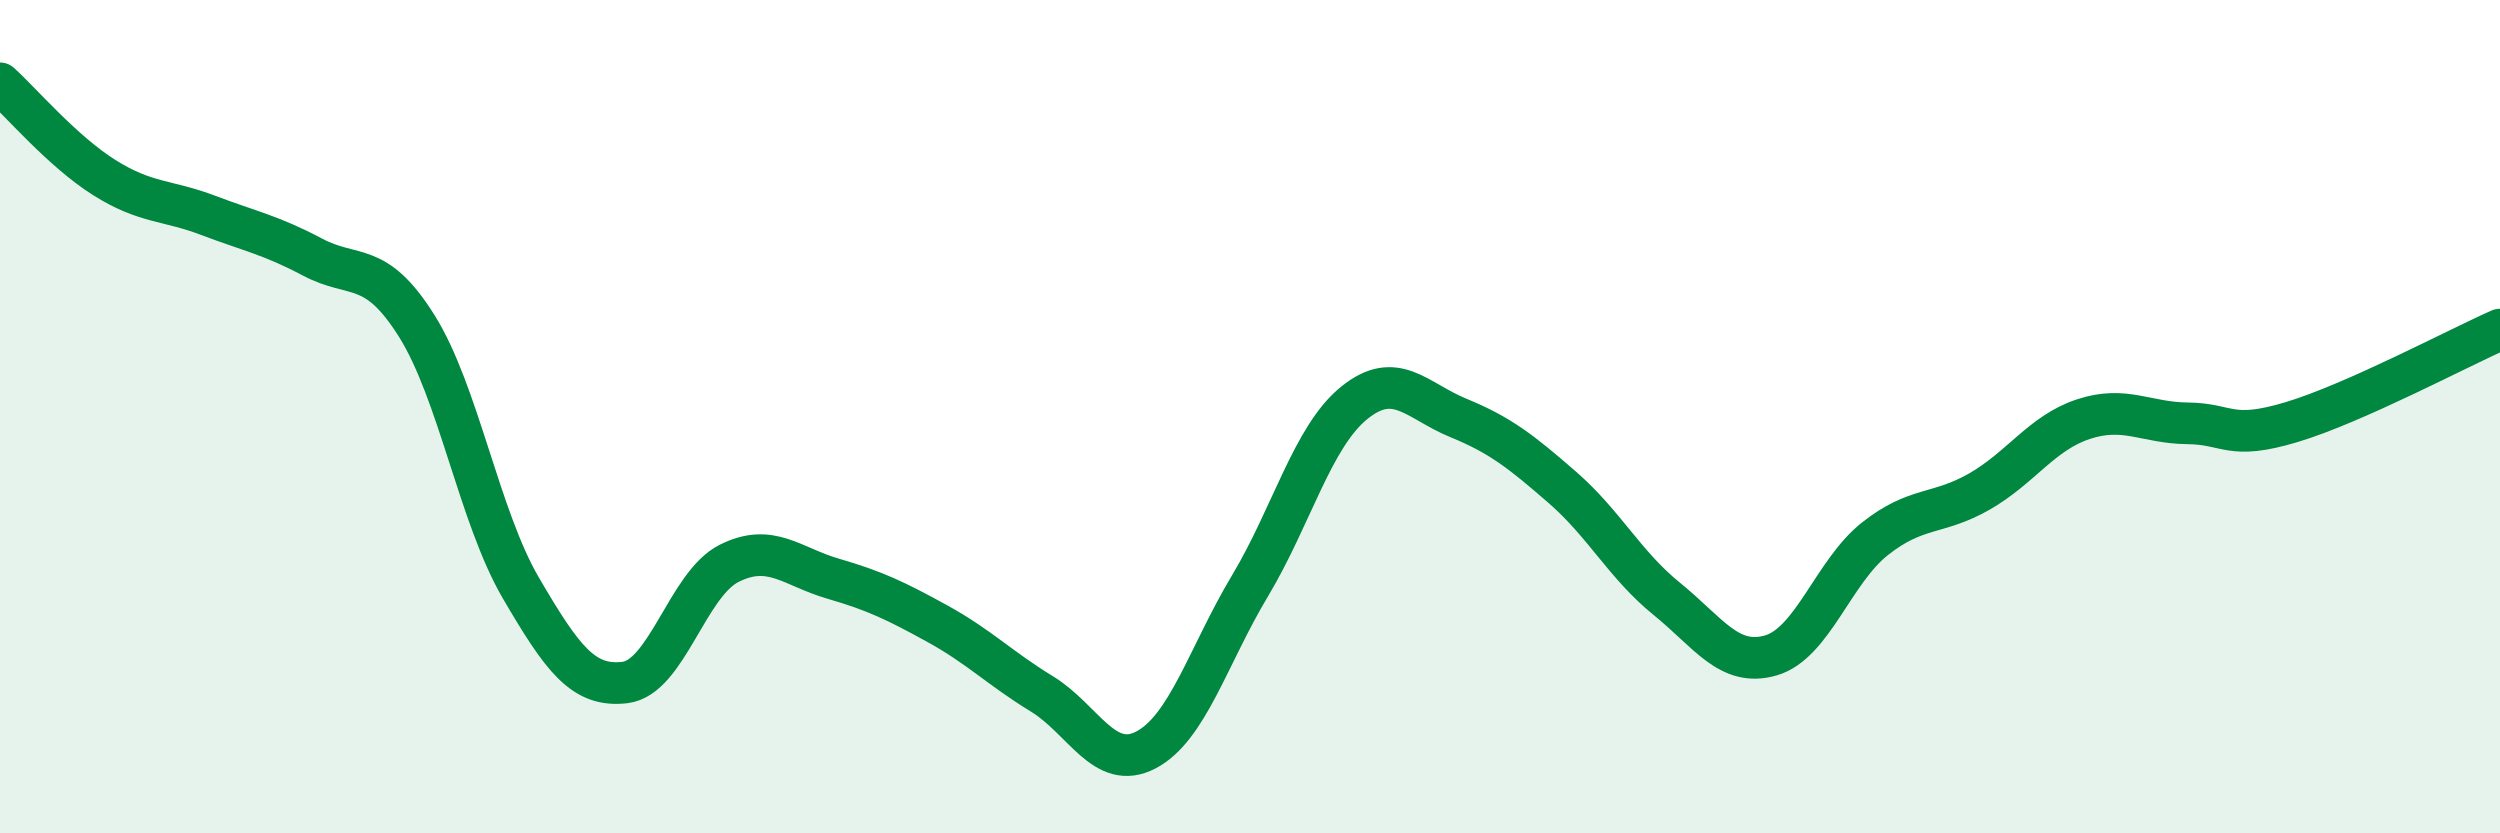
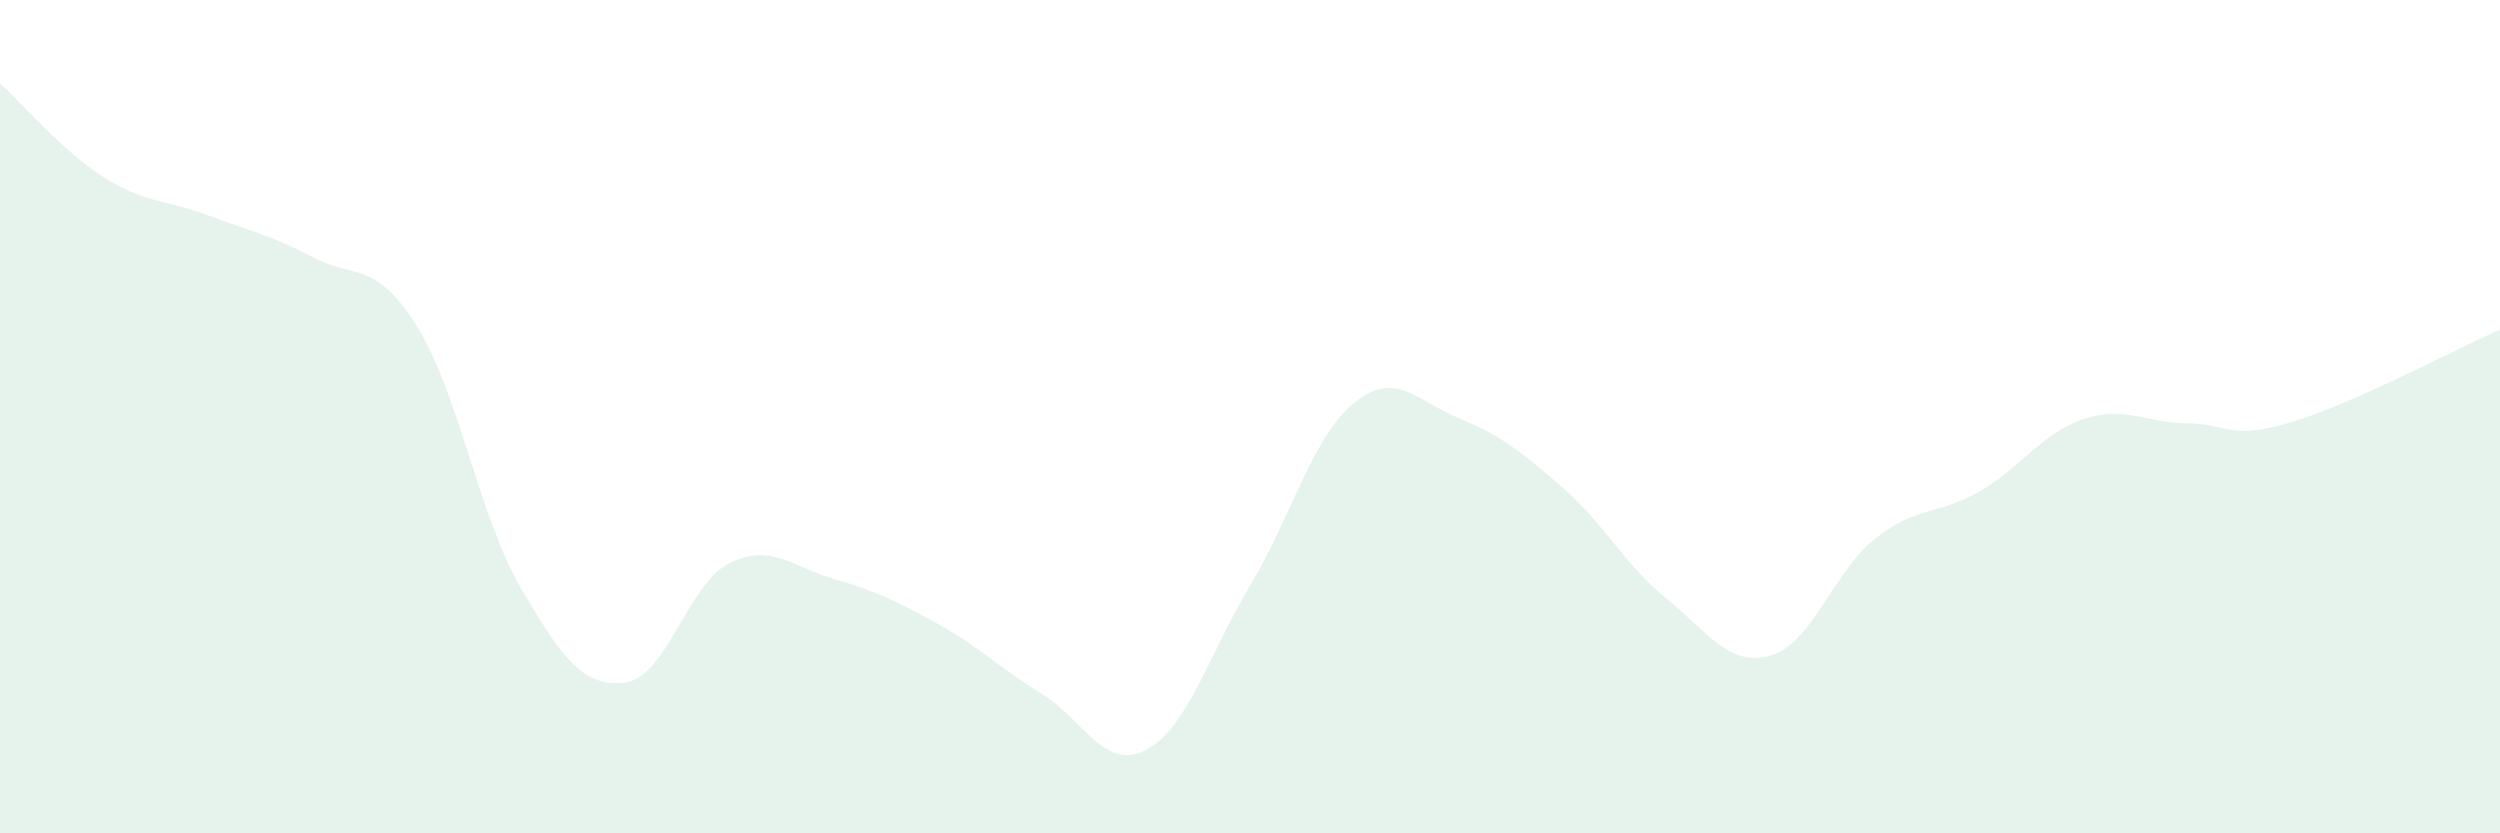
<svg xmlns="http://www.w3.org/2000/svg" width="60" height="20" viewBox="0 0 60 20">
  <path d="M 0,2 C 0.5,2.45 1.5,3.63 2.5,4.26 C 3.5,4.89 4,4.79 5,5.17 C 6,5.55 6.5,5.64 7.5,6.17 C 8.5,6.7 9,6.23 10,7.82 C 11,9.41 11.5,12.4 12.5,14.11 C 13.5,15.82 14,16.5 15,16.38 C 16,16.26 16.5,14.02 17.5,13.52 C 18.5,13.02 19,13.6 20,13.89 C 21,14.18 21.5,14.42 22.5,14.97 C 23.5,15.52 24,16.04 25,16.65 C 26,17.26 26.5,18.52 27.5,18 C 28.5,17.48 29,15.73 30,14.06 C 31,12.39 31.5,10.48 32.5,9.67 C 33.5,8.86 34,9.62 35,10.03 C 36,10.44 36.5,10.83 37.5,11.7 C 38.5,12.57 39,13.56 40,14.37 C 41,15.18 41.5,16.02 42.5,15.73 C 43.5,15.44 44,13.72 45,12.93 C 46,12.14 46.5,12.37 47.5,11.8 C 48.5,11.23 49,10.39 50,10.06 C 51,9.73 51.5,10.15 52.5,10.16 C 53.5,10.17 53.5,10.58 55,10.13 C 56.5,9.68 59,8.35 60,7.91L60 20L0 20Z" fill="#008740" opacity="0.1" stroke-linecap="round" stroke-linejoin="round" />
-   <path d="M 0,2 C 0.5,2.45 1.5,3.63 2.5,4.26 C 3.5,4.89 4,4.79 5,5.17 C 6,5.55 6.5,5.64 7.5,6.17 C 8.5,6.7 9,6.23 10,7.82 C 11,9.41 11.5,12.4 12.5,14.11 C 13.5,15.82 14,16.5 15,16.38 C 16,16.26 16.5,14.02 17.5,13.52 C 18.5,13.02 19,13.6 20,13.89 C 21,14.18 21.5,14.42 22.5,14.97 C 23.5,15.52 24,16.04 25,16.65 C 26,17.26 26.5,18.52 27.5,18 C 28.5,17.48 29,15.73 30,14.06 C 31,12.39 31.5,10.48 32.5,9.67 C 33.5,8.86 34,9.62 35,10.03 C 36,10.44 36.5,10.83 37.5,11.7 C 38.5,12.57 39,13.56 40,14.37 C 41,15.18 41.5,16.02 42.5,15.73 C 43.5,15.44 44,13.72 45,12.93 C 46,12.14 46.5,12.37 47.5,11.8 C 48.5,11.23 49,10.39 50,10.06 C 51,9.73 51.5,10.15 52.5,10.16 C 53.5,10.17 53.5,10.58 55,10.13 C 56.5,9.68 59,8.35 60,7.91" stroke="#008740" stroke-width="1" fill="none" stroke-linecap="round" stroke-linejoin="round" />
</svg>